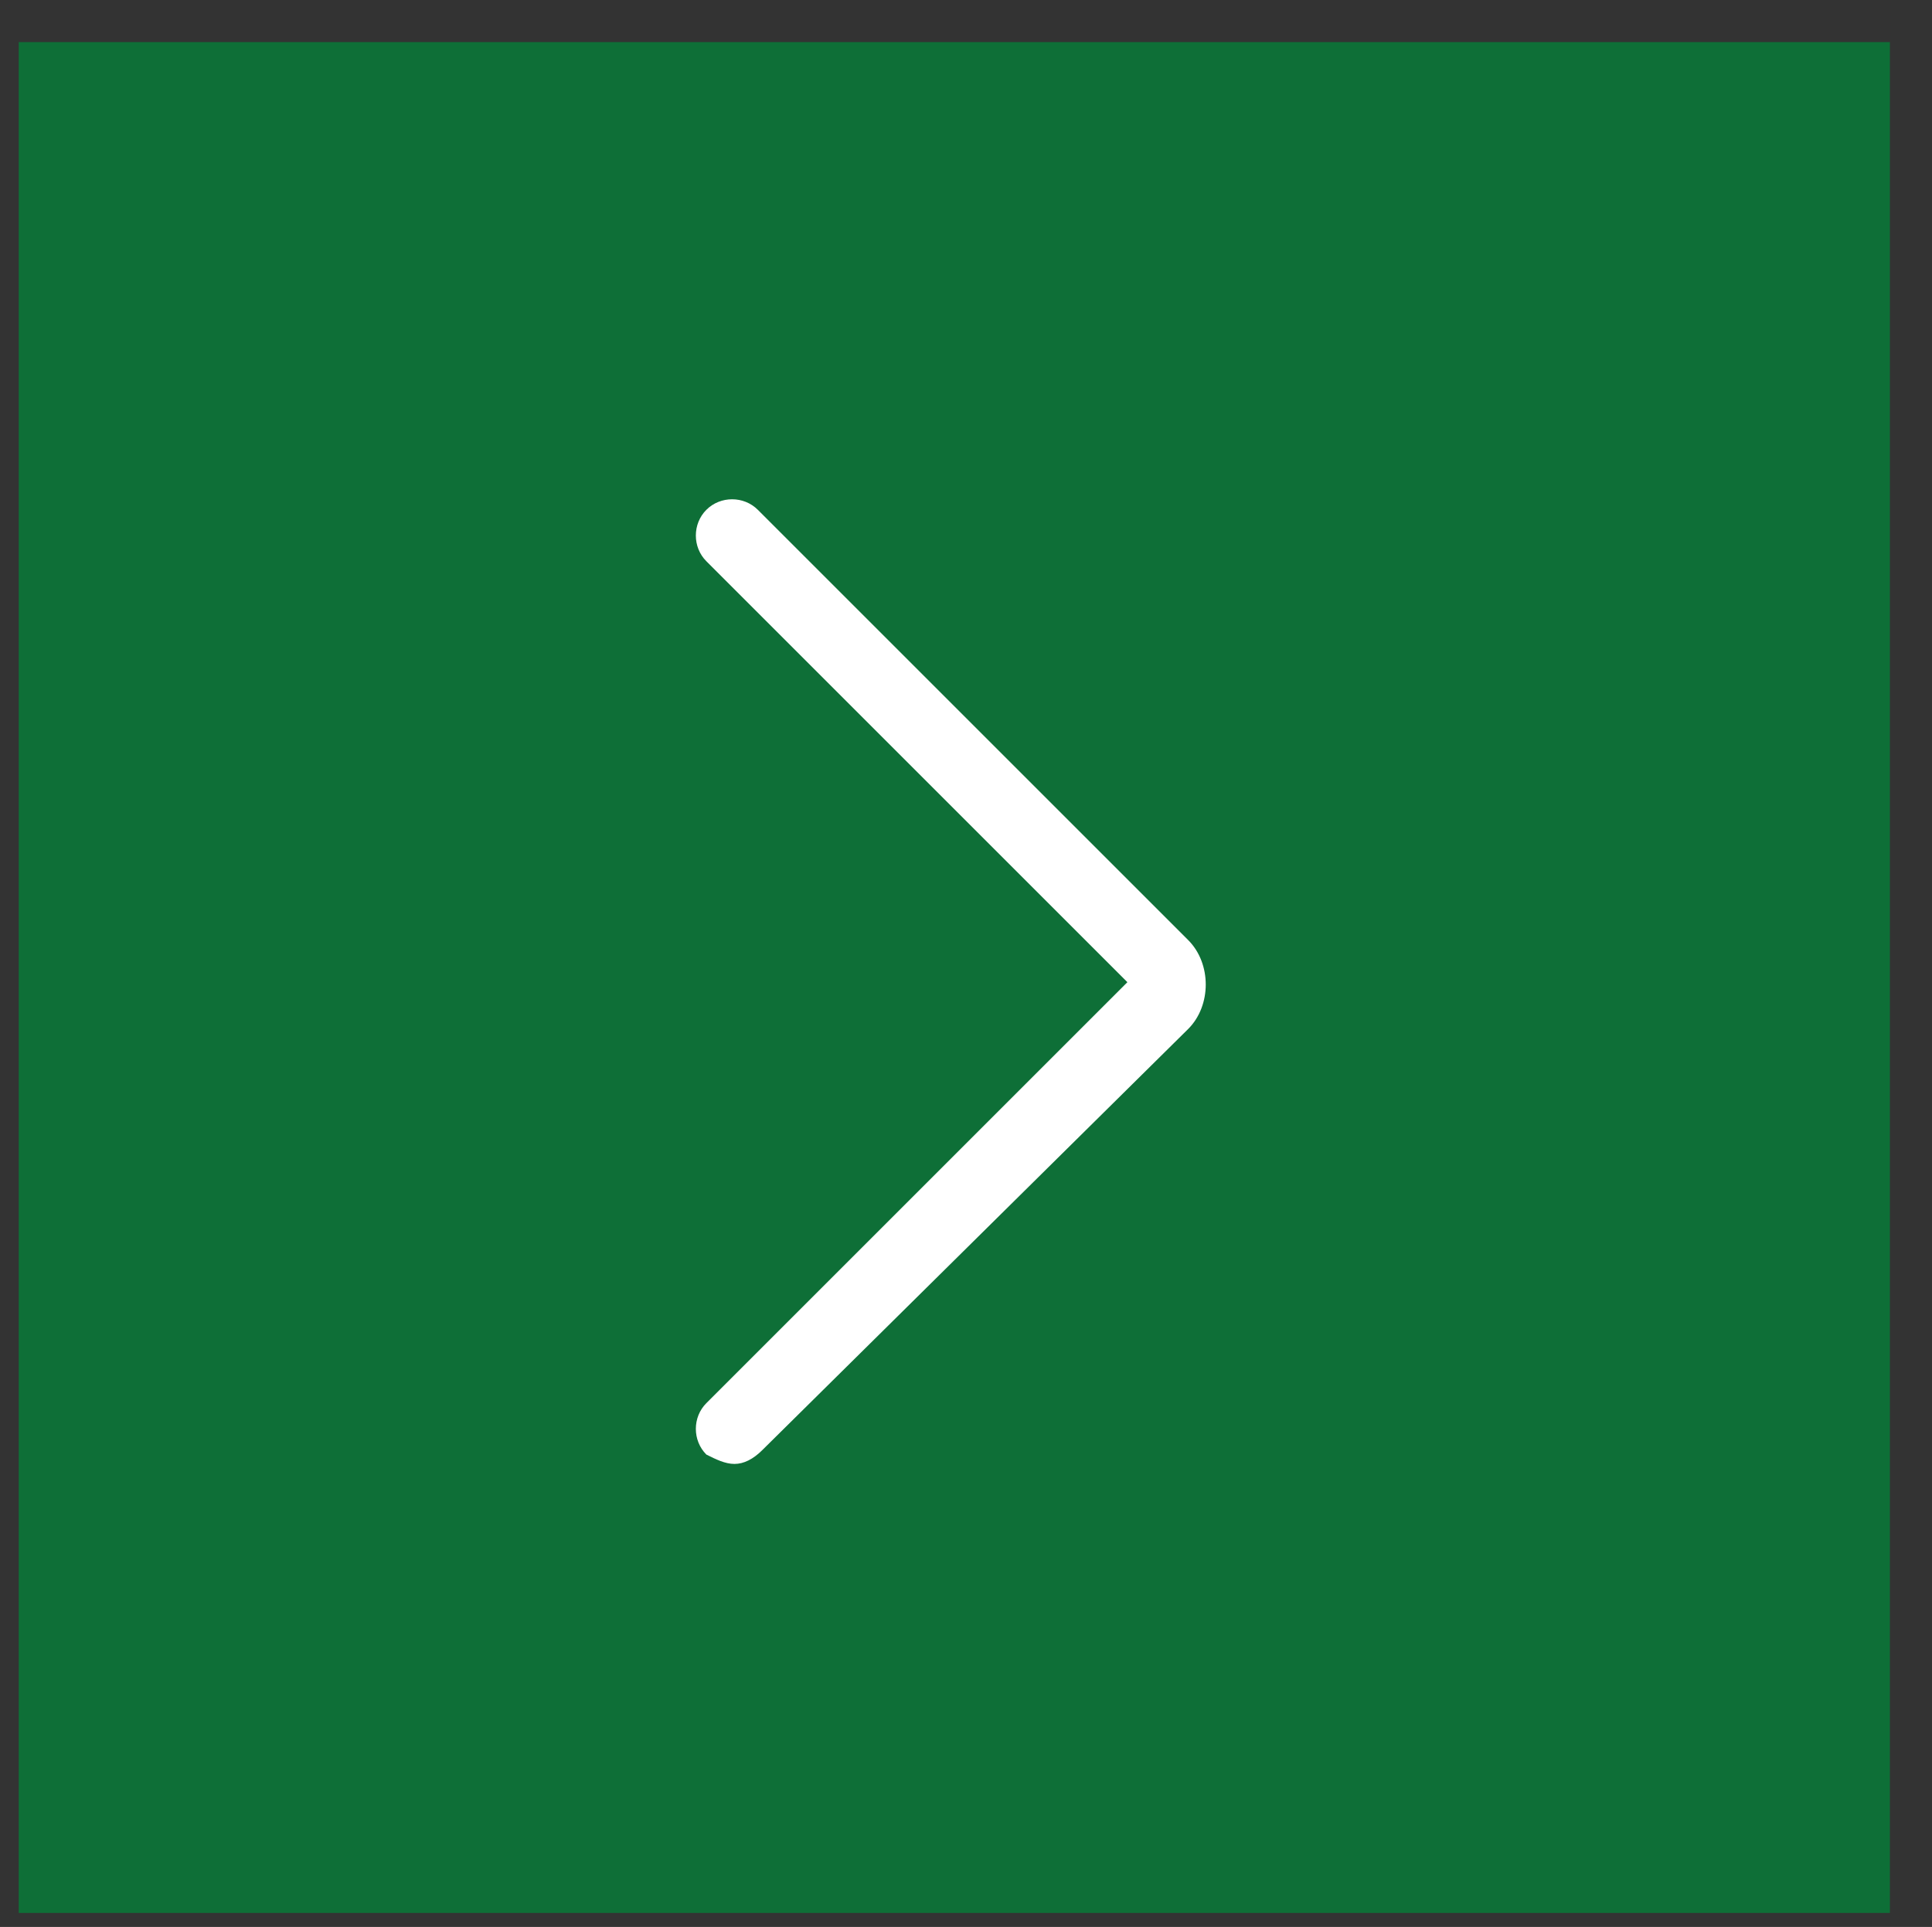
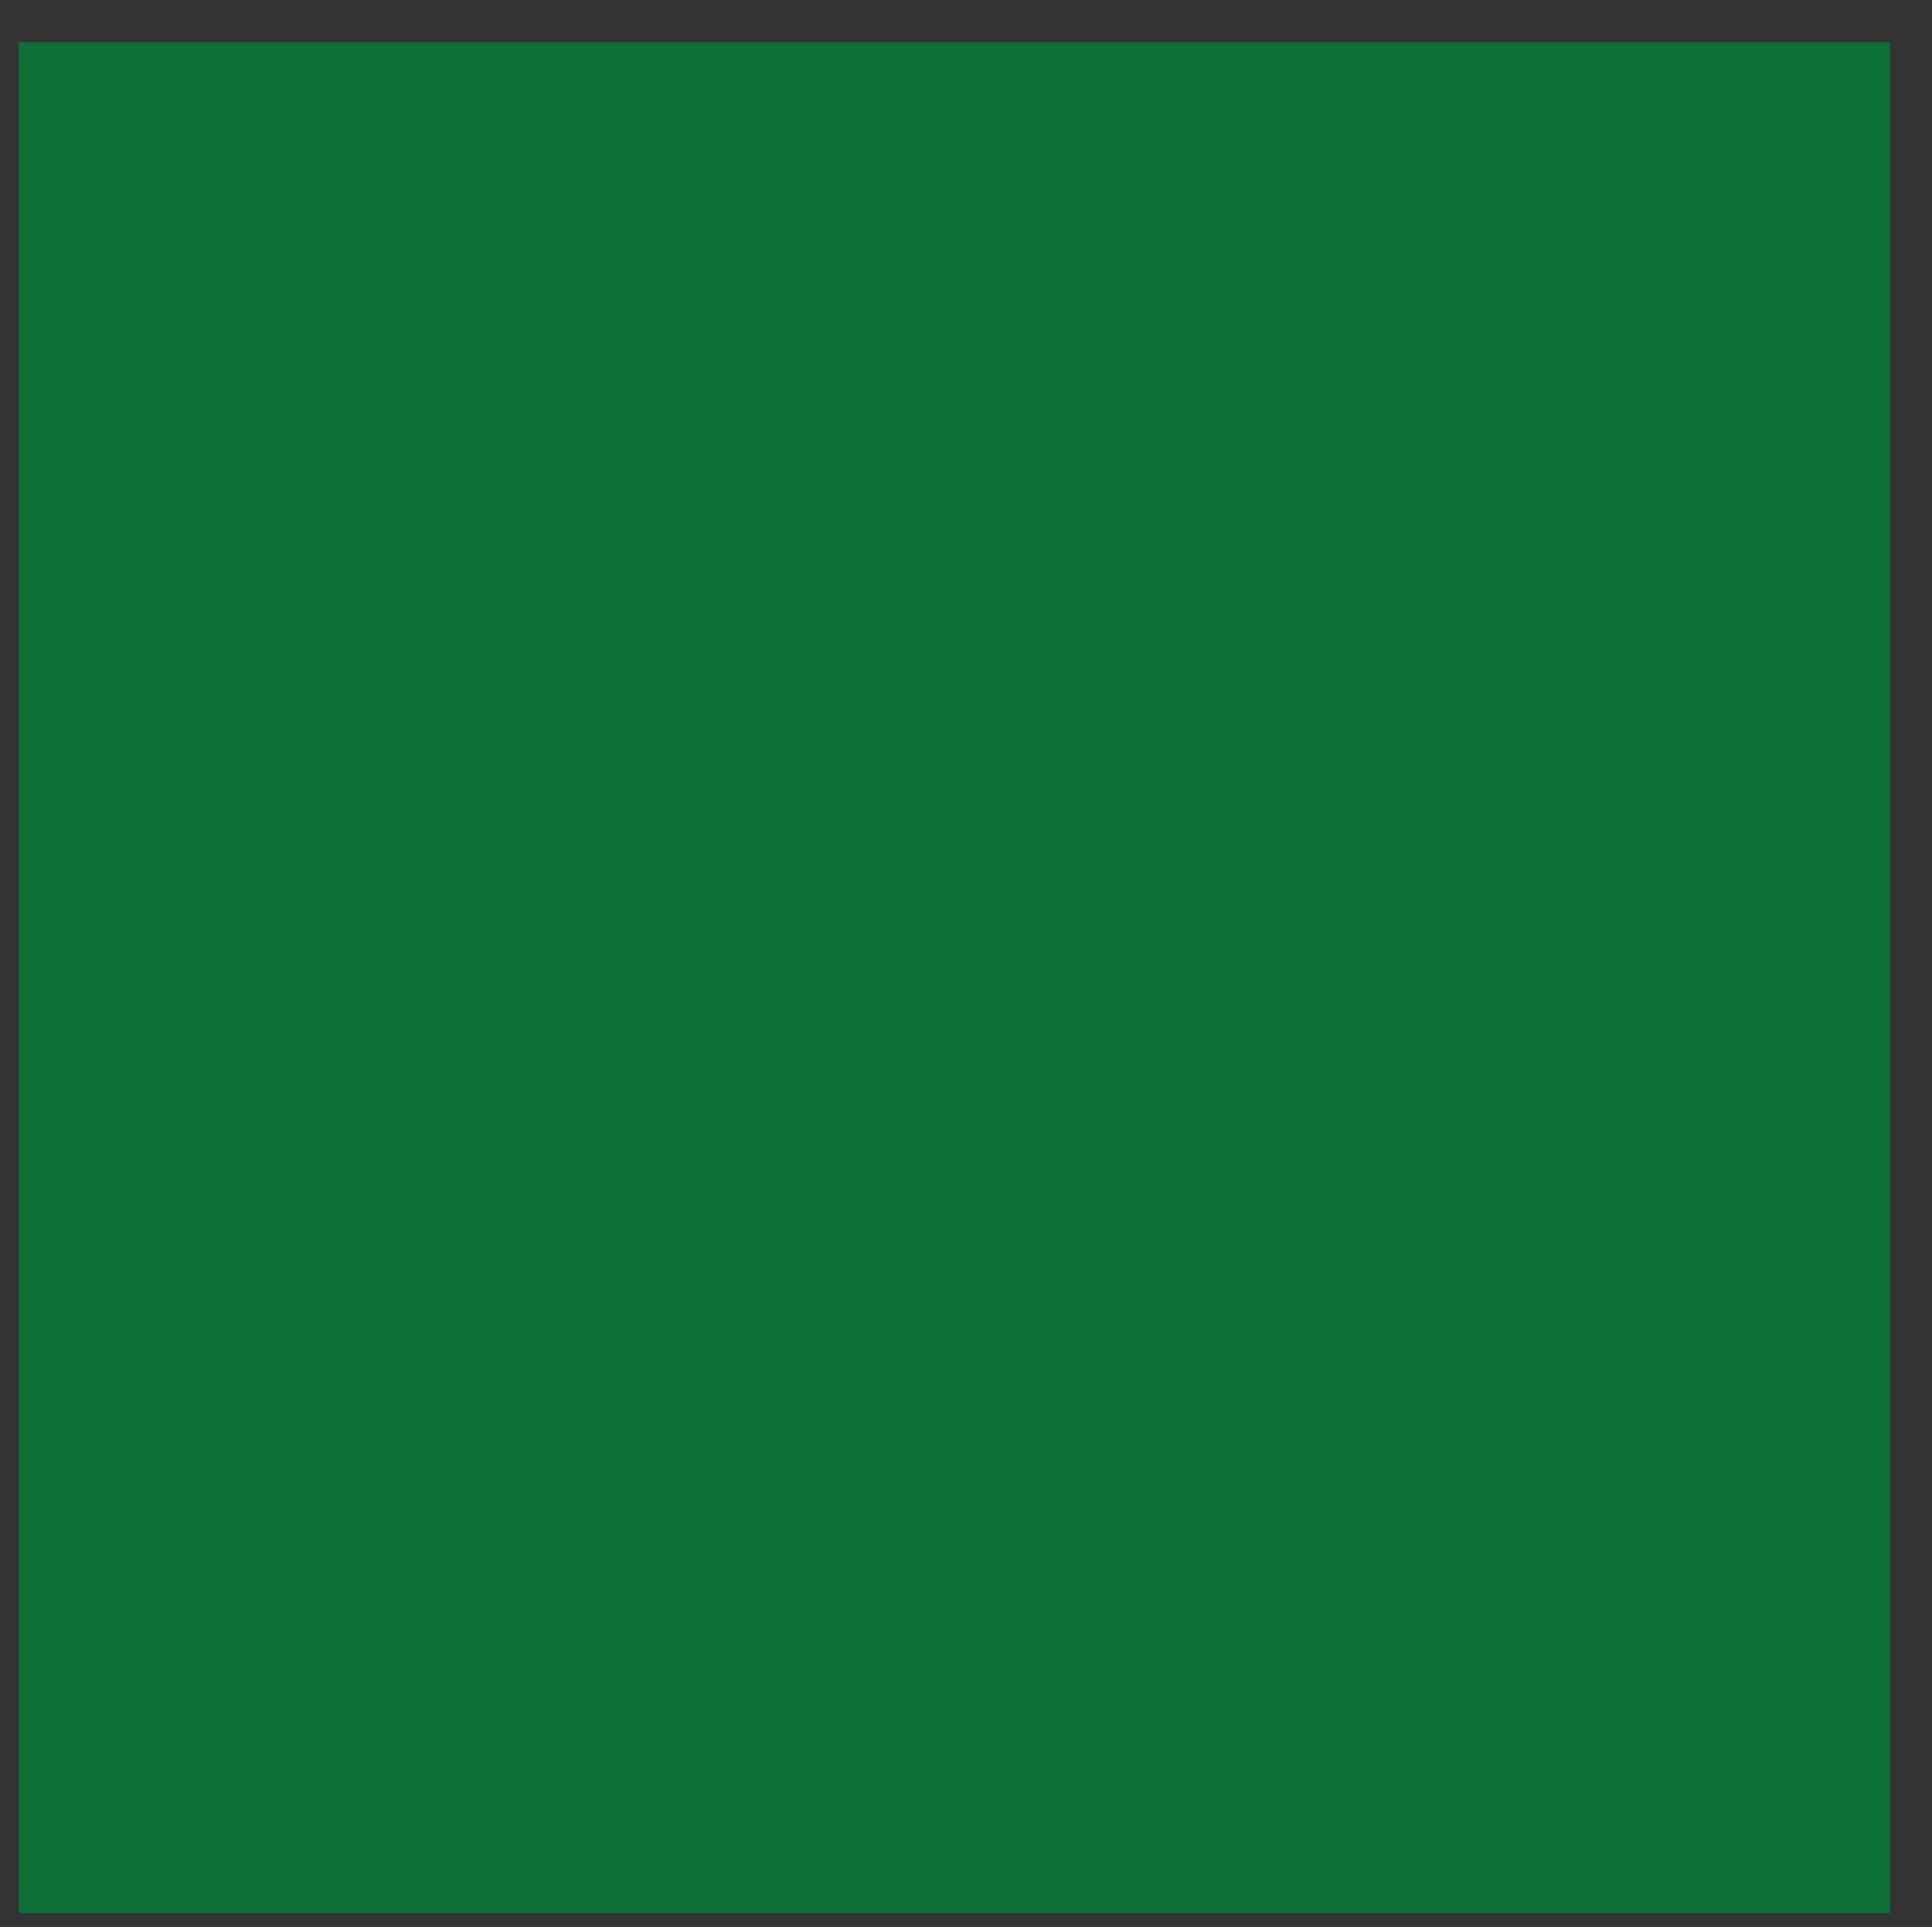
<svg xmlns="http://www.w3.org/2000/svg" version="1.1" id="Layer_1" x="0px" y="0px" viewBox="0 0 41.3 41.2" style="enable-background:new 0 0 41.3 41.2;" xml:space="preserve">
  <rect x="0" y="0" width="41.3" height="41.2" fill="#333333" stroke="none" />
  <style type="text/css">
	.st0{fill:#0E6F37;}
	.st1{fill:#FFFFFF;}
</style>
  <g>
    <rect x="0.4" y="0.9" class="st0" width="40" height="40" />
-     <path class="st1" d="M15.7,31.3c-0.2,0-0.4-0.1-0.6-0.2c-0.3-0.3-0.3-0.8,0-1.1l9-9l-9-9c-0.3-0.3-0.3-0.8,0-1.1   c0.3-0.3,0.8-0.3,1.1,0l9.2,9.2c0.5,0.5,0.5,1.4,0,1.9L16.3,31C16.1,31.2,15.9,31.3,15.7,31.3L15.7,31.3z M15.7,31.3" />
  </g>
</svg>